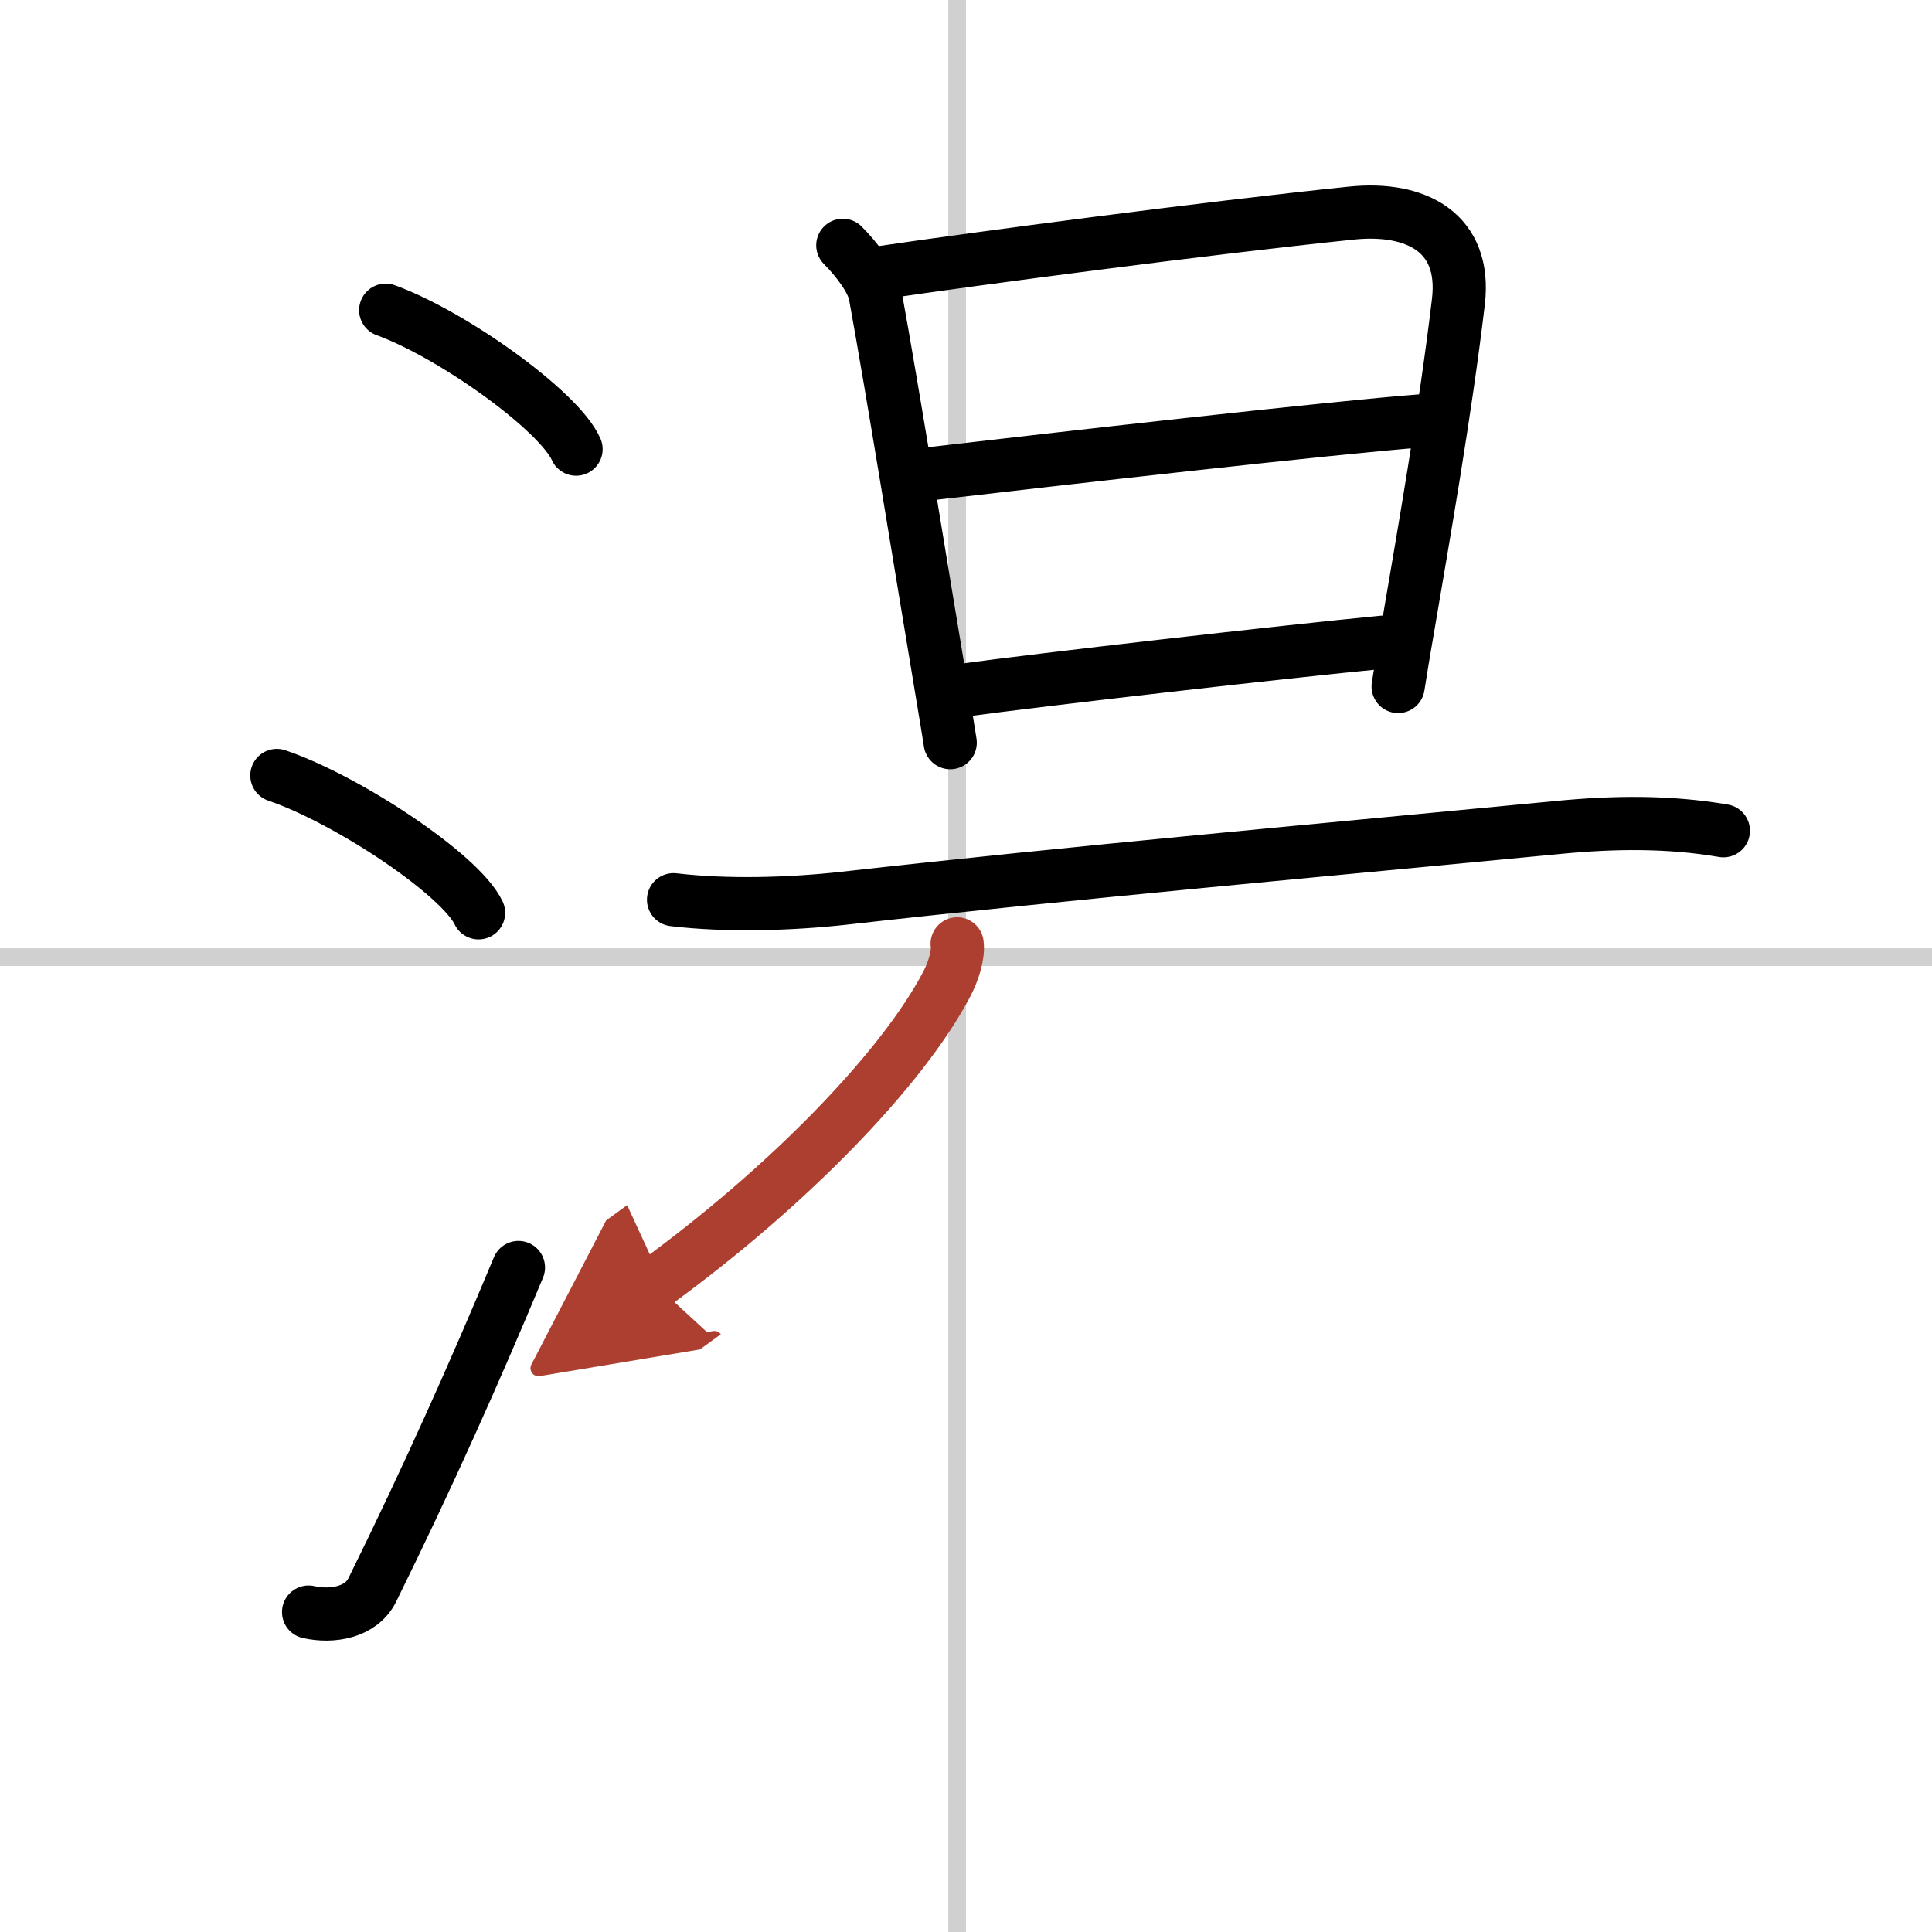
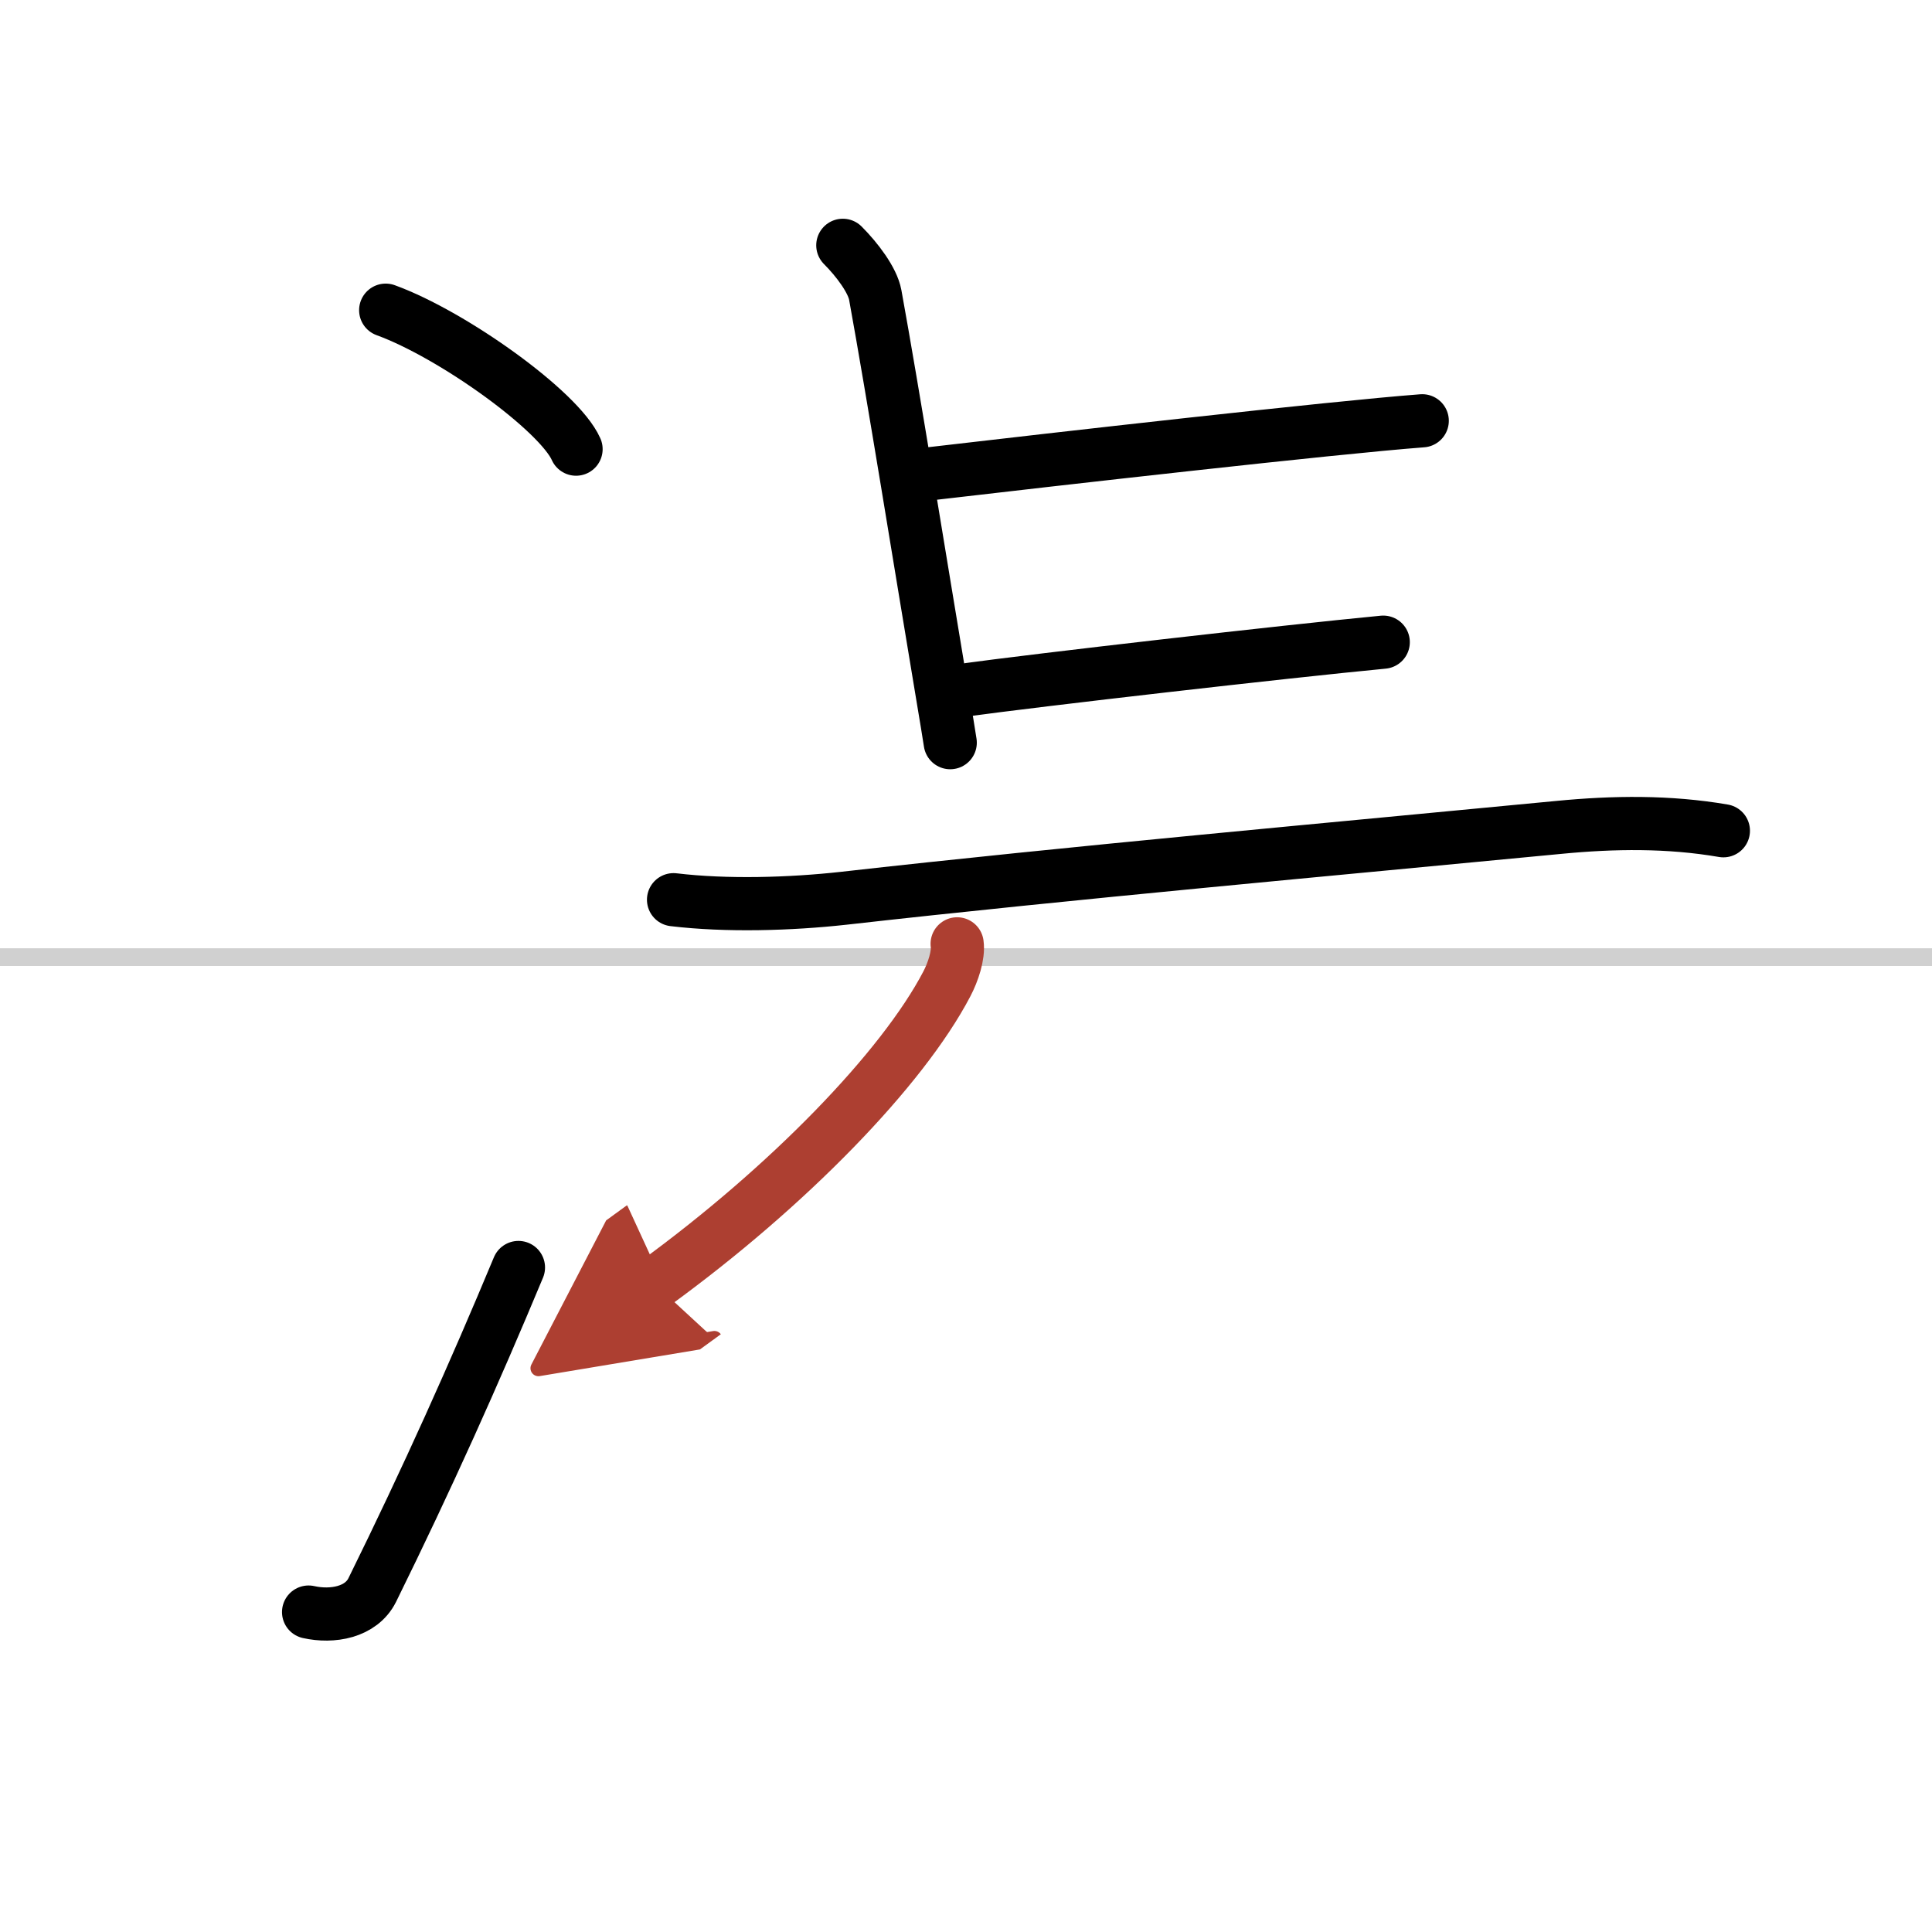
<svg xmlns="http://www.w3.org/2000/svg" width="400" height="400" viewBox="0 0 109 109">
  <defs>
    <marker id="a" markerWidth="4" orient="auto" refX="1" refY="5" viewBox="0 0 10 10">
      <polyline points="0 0 10 5 0 10 1 5" fill="#ad3f31" stroke="#ad3f31" />
    </marker>
  </defs>
  <g fill="none" stroke="#000" stroke-linecap="round" stroke-linejoin="round" stroke-width="3">
    <rect width="100%" height="100%" fill="#fff" stroke="#fff" />
-     <line x1="54" x2="54" y2="109" stroke="#d0d0d0" stroke-width="1" />
    <line x2="109" y1="54" y2="54" stroke="#d0d0d0" stroke-width="1" />
    <path d="m21.76 17.5c3.79 1.38 9.79 5.69 10.74 7.84" />
-     <path d="M15.62,43.75C19.64,45.12,26,49.37,27,51.5" />
    <path d="m17.41 90.95c1.34 0.3 2.96 0.02 3.59-1.24 3.12-6.33 5.75-12.2 8.25-18.2" />
    <path d="m47.55 13.84c0.81 0.81 1.68 1.97 1.83 2.8 1 5.49 2.61 15.52 3.69 21.97 0.31 1.84 0.51 3.08 0.54 3.29" />
-     <path d="m49.84 15.36c4.93-0.73 18.17-2.49 26.43-3.34 3.64-0.37 6.47 1.11 6.01 5-0.74 6.25-1.97 13.21-2.87 18.51-0.2 1.15-0.38 2.23-0.53 3.2" />
    <path d="m52.2 26.76c7.55-0.88 22.92-2.63 28.04-3.02" />
    <path d="m54.19 38.96c4.51-0.62 18.23-2.19 23.85-2.73" />
    <path d="m38 50.76c3 0.36 6.6 0.25 9.59-0.08 12.75-1.44 27.91-2.8 40.36-4 3.1-0.3 6.2-0.34 9.28 0.19" />
    <path d="m54 53.25c0.09 0.64-0.23 1.59-0.58 2.26-2.51 4.8-8.98 11.46-16.49 16.92" marker-end="url(#a)" stroke="#ad3f31" />
  </g>
</svg>